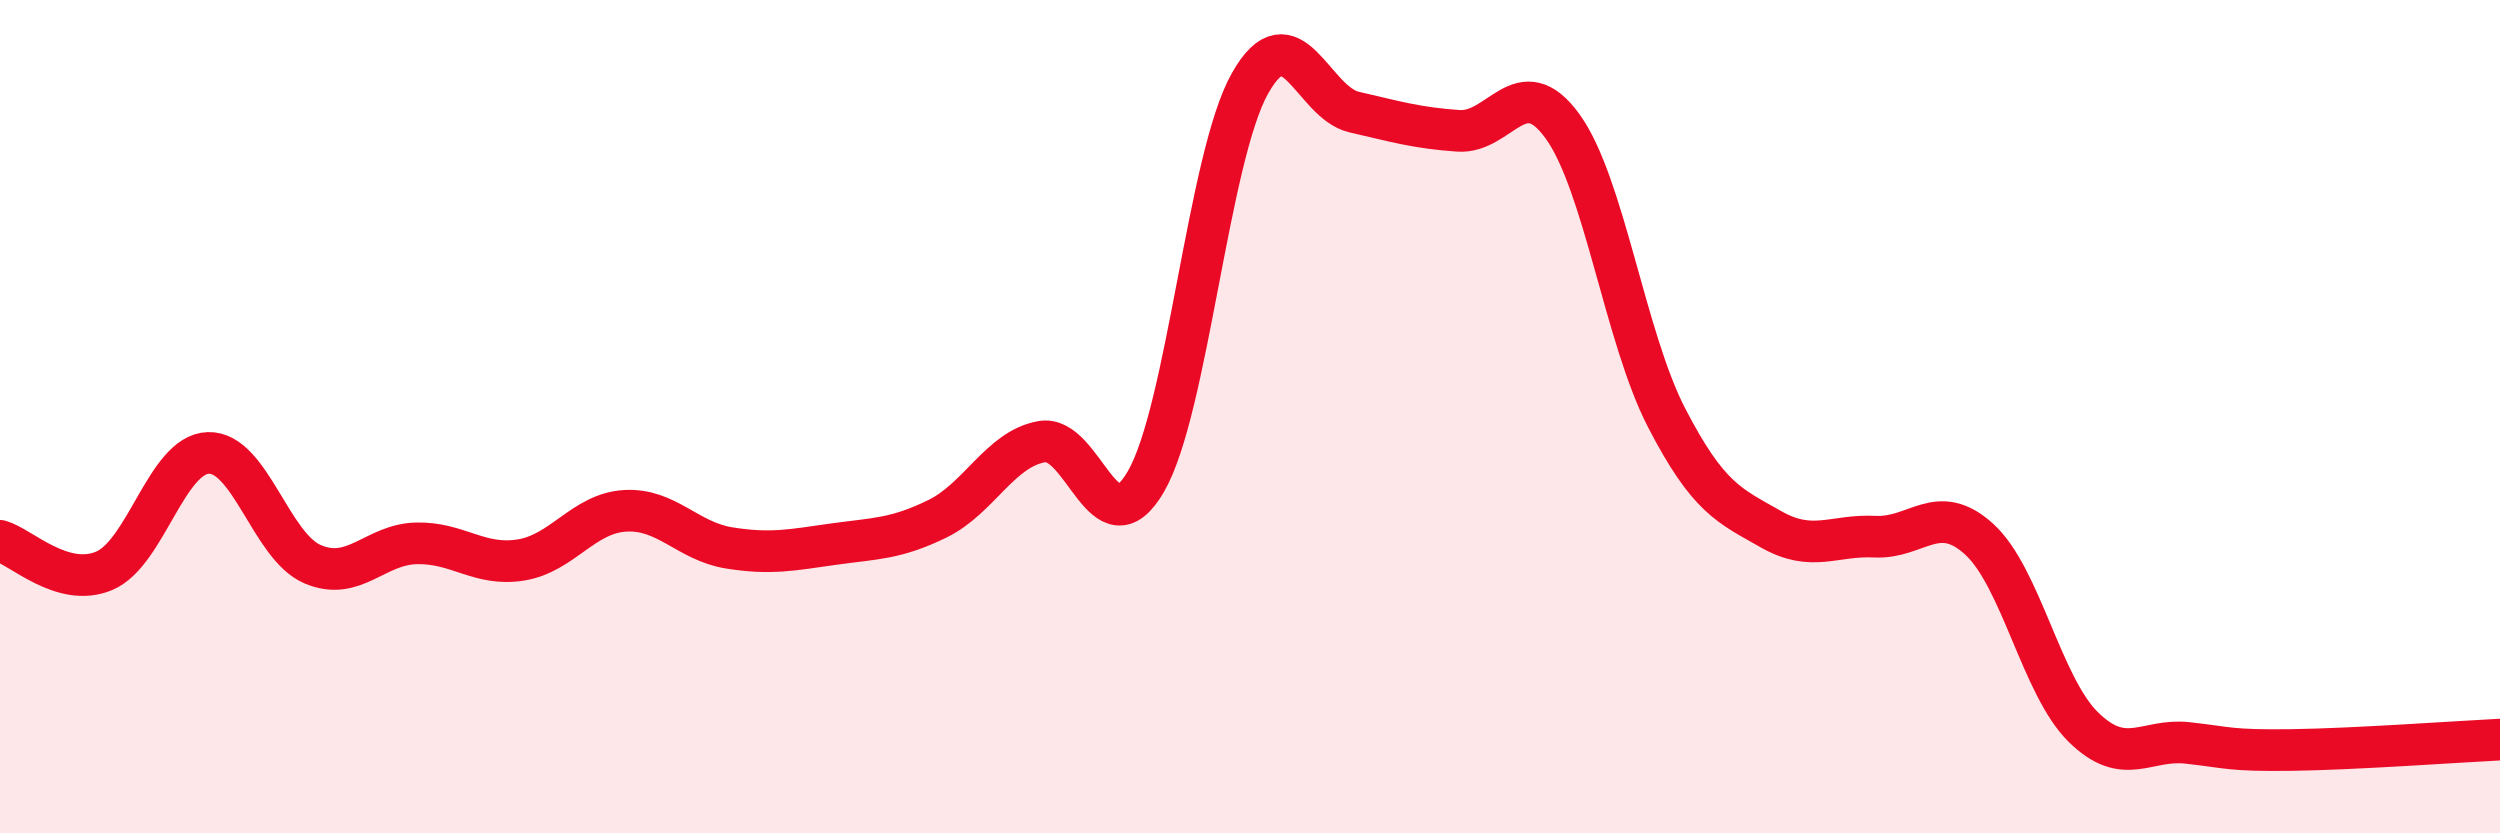
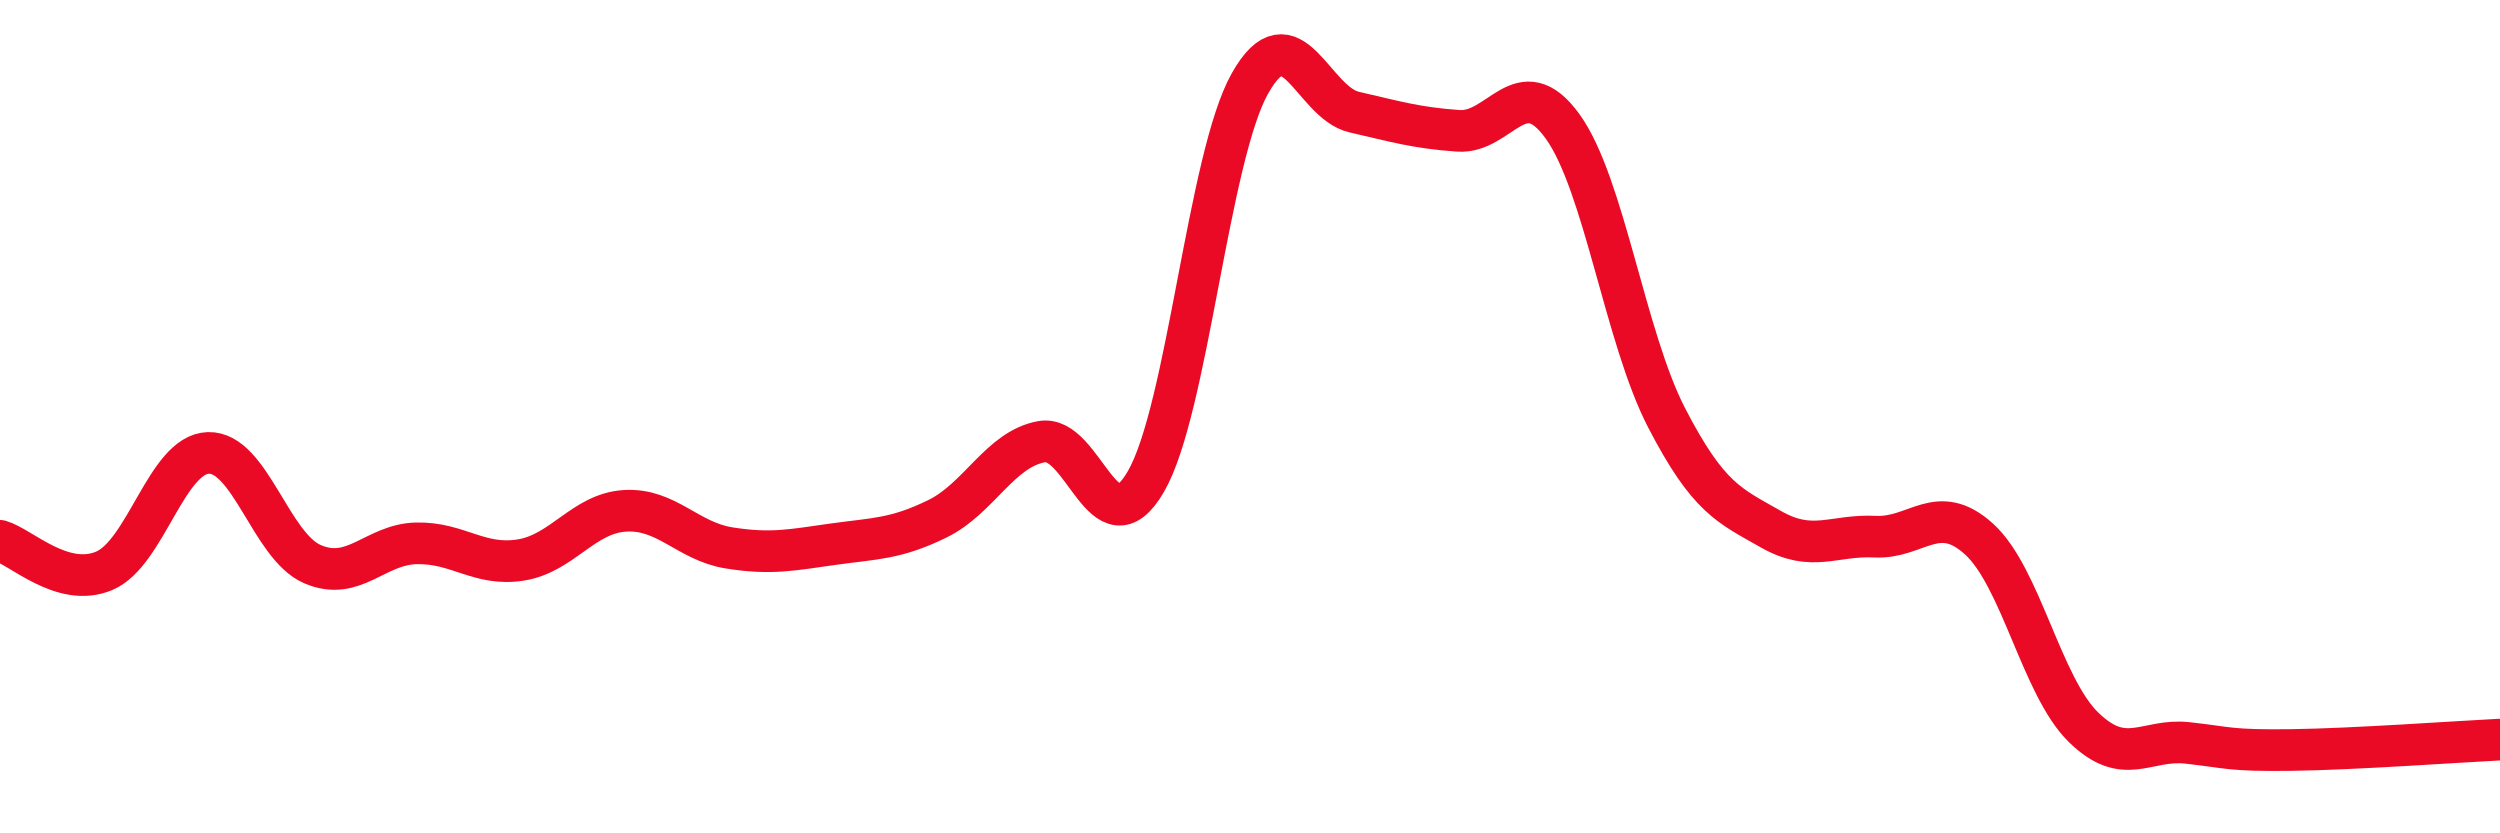
<svg xmlns="http://www.w3.org/2000/svg" width="60" height="20" viewBox="0 0 60 20">
-   <path d="M 0,12.98 C 0.5,13.12 1.5,14.12 2.5,13.7 C 3.5,13.28 4,10.9 5,10.87 C 6,10.84 6.5,13.11 7.5,13.54 C 8.5,13.97 9,13.06 10,13.04 C 11,13.02 11.5,13.6 12.5,13.44 C 13.5,13.28 14,12.32 15,12.26 C 16,12.2 16.5,12.99 17.5,13.15 C 18.5,13.31 19,13.2 20,13.06 C 21,12.92 21.5,12.94 22.5,12.45 C 23.5,11.96 24,10.78 25,10.6 C 26,10.42 26.5,13.28 27.5,11.56 C 28.5,9.84 29,3.77 30,2 C 31,0.23 31.5,2.46 32.5,2.69 C 33.5,2.92 34,3.07 35,3.14 C 36,3.21 36.5,1.65 37.5,3.03 C 38.5,4.41 39,8.1 40,10.03 C 41,11.96 41.5,12.13 42.5,12.7 C 43.5,13.27 44,12.83 45,12.88 C 46,12.93 46.5,12.03 47.5,12.94 C 48.5,13.85 49,16.47 50,17.45 C 51,18.43 51.5,17.72 52.5,17.83 C 53.5,17.94 53.5,18.02 55,18 C 56.5,17.98 59,17.8 60,17.75L60 20L0 20Z" fill="#EB0A25" opacity="0.1" stroke-linecap="round" stroke-linejoin="round" />
  <path d="M 0,12.98 C 0.5,13.12 1.5,14.12 2.5,13.7 C 3.5,13.28 4,10.9 5,10.87 C 6,10.84 6.5,13.11 7.5,13.54 C 8.5,13.97 9,13.06 10,13.04 C 11,13.02 11.5,13.6 12.5,13.44 C 13.5,13.28 14,12.32 15,12.26 C 16,12.2 16.5,12.99 17.5,13.15 C 18.5,13.31 19,13.2 20,13.06 C 21,12.92 21.5,12.94 22.5,12.45 C 23.5,11.96 24,10.78 25,10.6 C 26,10.42 26.5,13.28 27.5,11.56 C 28.5,9.84 29,3.77 30,2 C 31,0.23 31.5,2.46 32.5,2.69 C 33.5,2.92 34,3.07 35,3.14 C 36,3.21 36.5,1.65 37.5,3.03 C 38.5,4.41 39,8.1 40,10.03 C 41,11.96 41.5,12.13 42.5,12.7 C 43.5,13.27 44,12.83 45,12.88 C 46,12.93 46.5,12.03 47.5,12.94 C 48.5,13.85 49,16.47 50,17.45 C 51,18.43 51.5,17.72 52.5,17.83 C 53.5,17.94 53.5,18.02 55,18 C 56.5,17.98 59,17.8 60,17.75" stroke="#EB0A25" stroke-width="1" fill="none" stroke-linecap="round" stroke-linejoin="round" />
</svg>